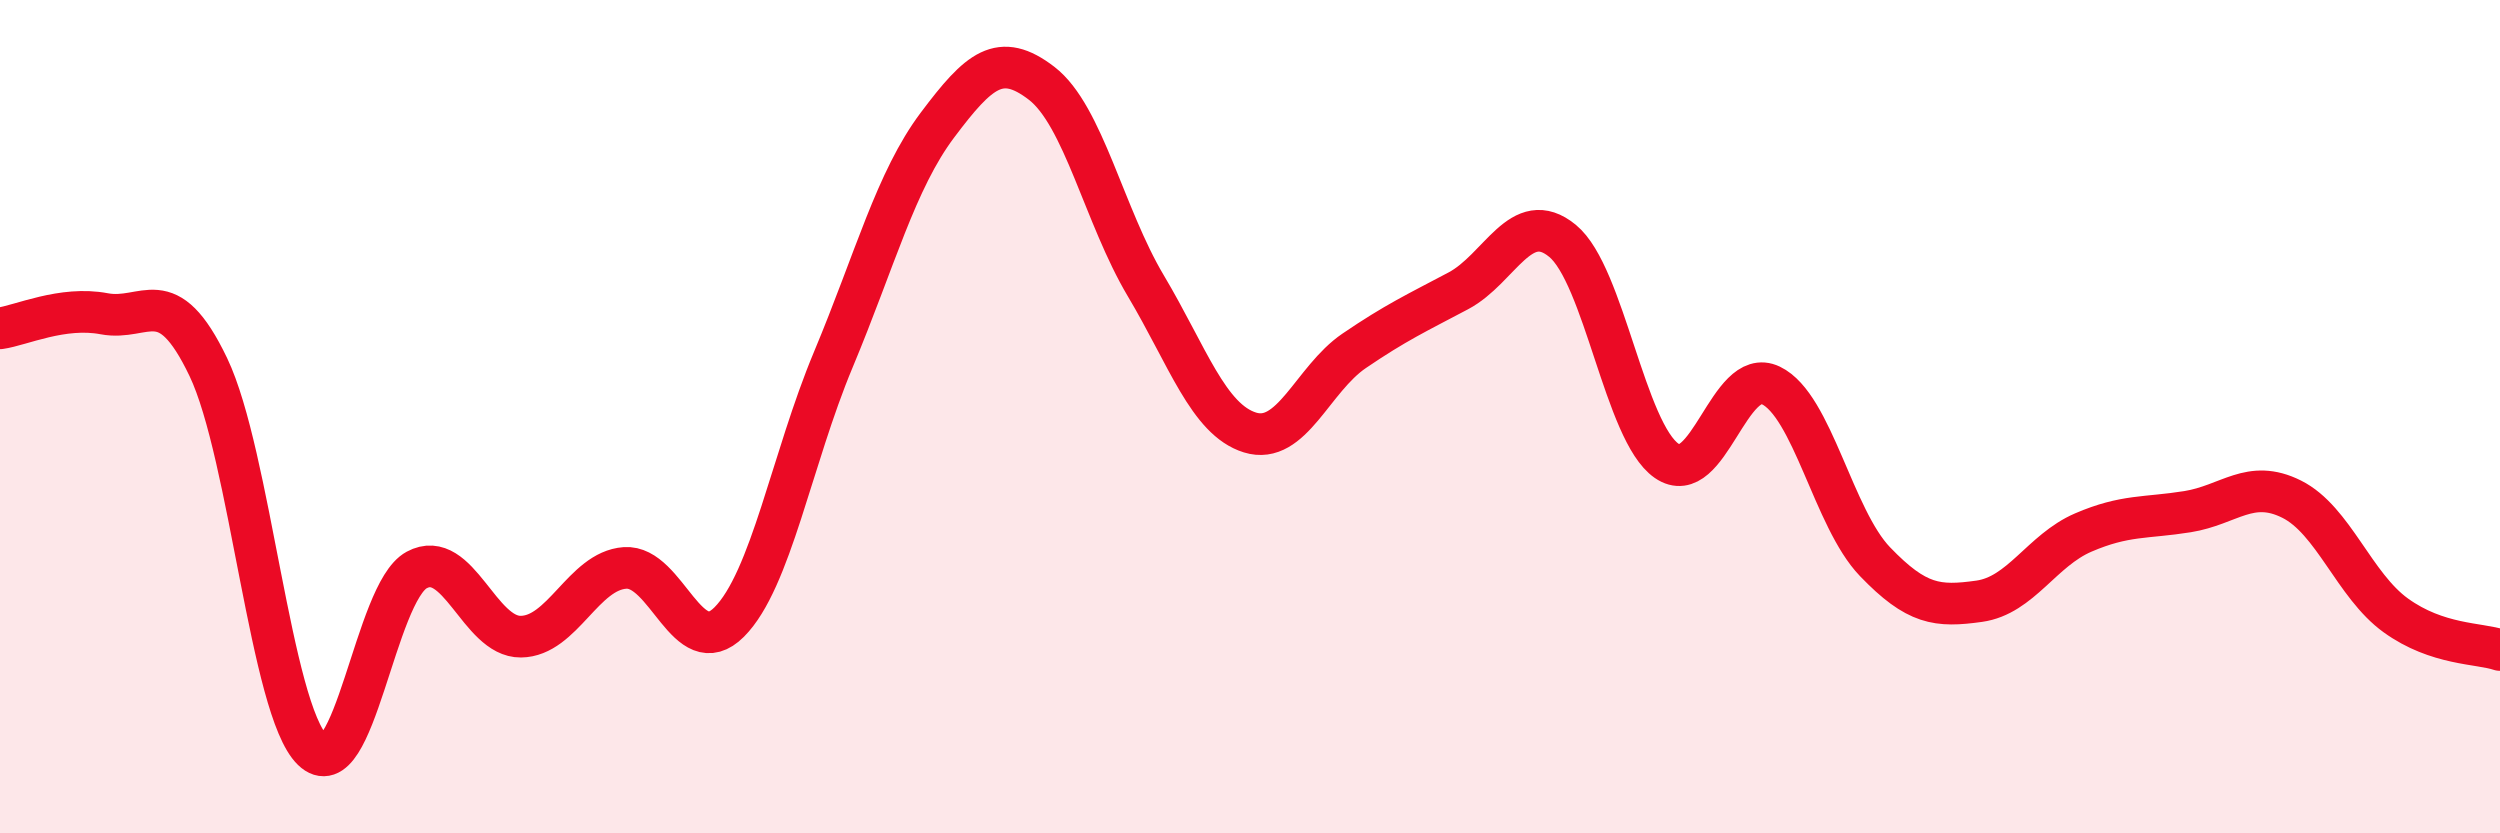
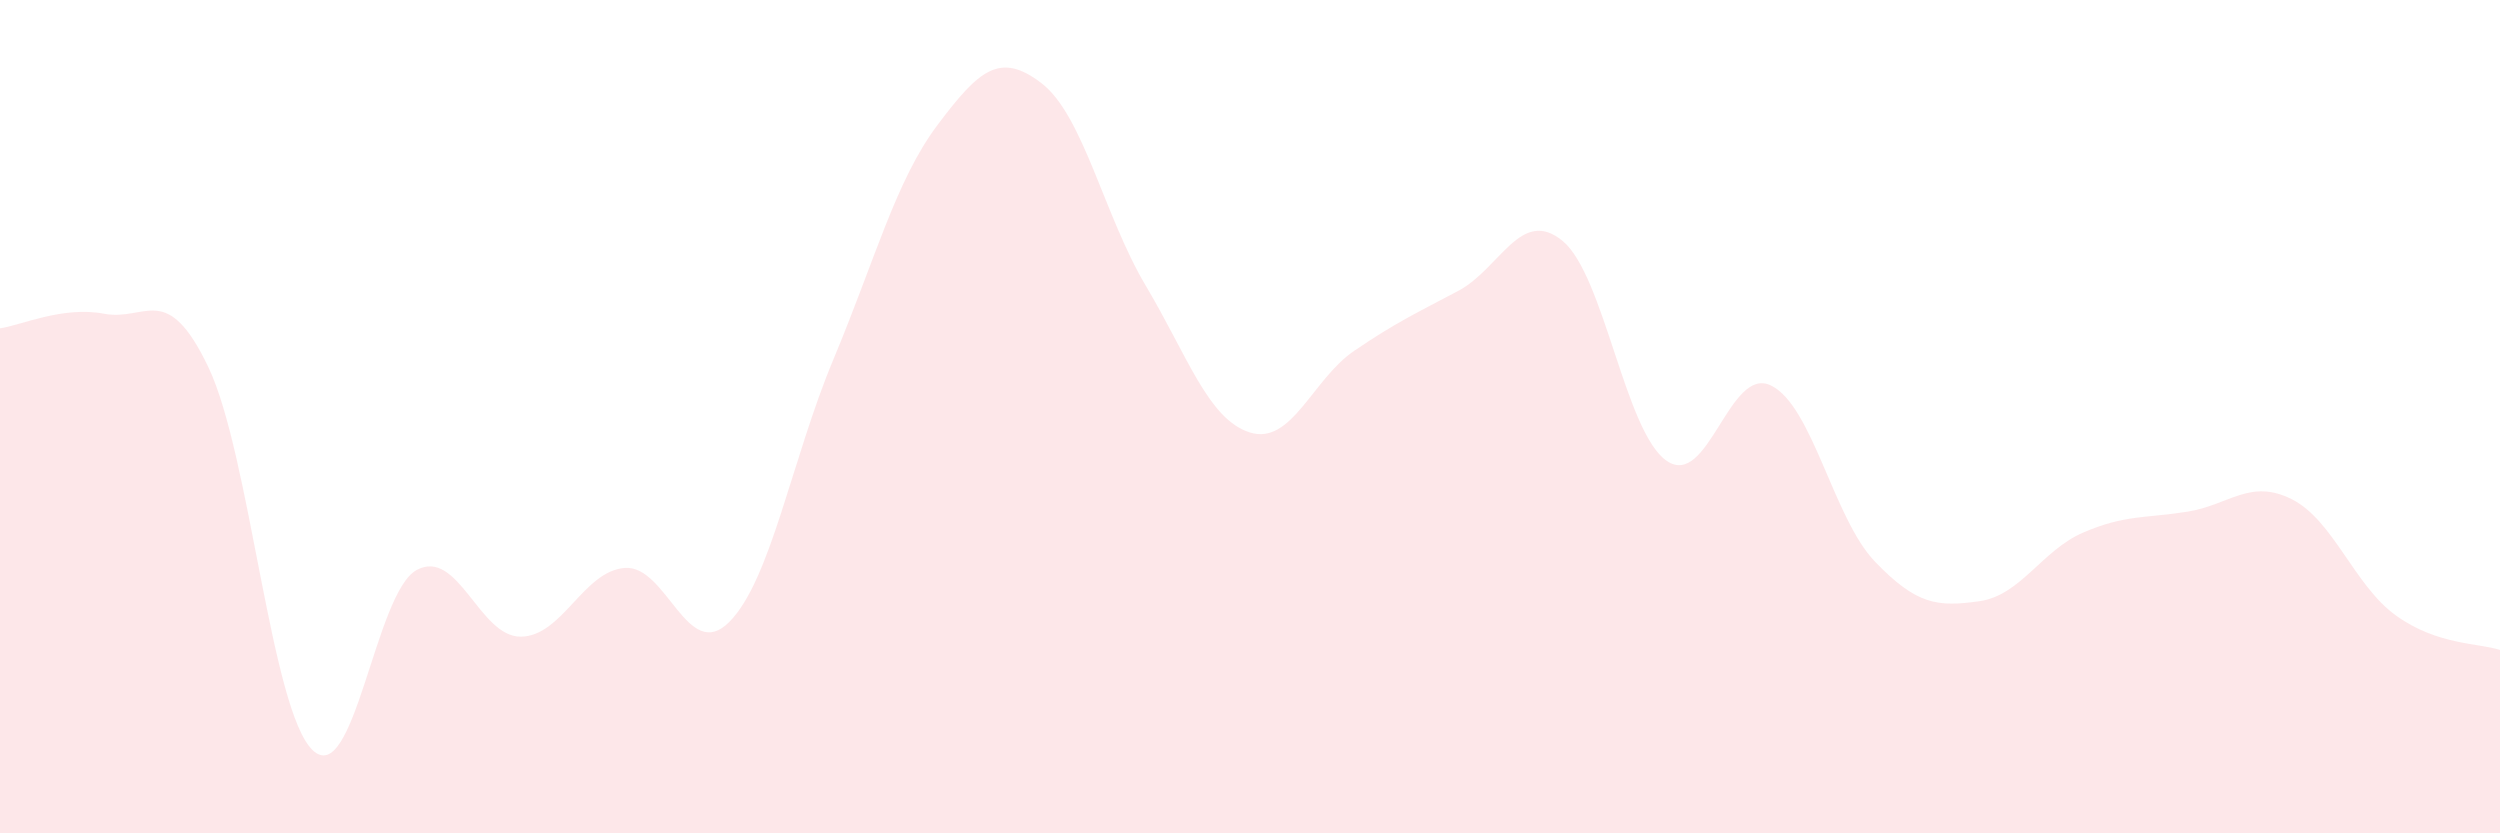
<svg xmlns="http://www.w3.org/2000/svg" width="60" height="20" viewBox="0 0 60 20">
  <path d="M 0,7.88 C 0.5,7.81 1.5,7.34 2.5,7.53 C 3.5,7.72 4,6.72 5,8.81 C 6,10.9 6.5,17.03 7.5,18 C 8.5,18.97 9,14.22 10,13.68 C 11,13.14 11.5,15.29 12.5,15.28 C 13.5,15.27 14,13.7 15,13.63 C 16,13.56 16.5,15.93 17.5,14.93 C 18.5,13.93 19,11.02 20,8.63 C 21,6.24 21.5,4.33 22.5,3 C 23.5,1.67 24,1.23 25,2 C 26,2.77 26.5,5.18 27.5,6.86 C 28.5,8.54 29,10.07 30,10.38 C 31,10.69 31.5,9.1 32.5,8.42 C 33.5,7.74 34,7.51 35,6.98 C 36,6.45 36.5,4.96 37.5,5.78 C 38.5,6.6 39,10.37 40,11.06 C 41,11.75 41.5,8.77 42.5,9.25 C 43.5,9.73 44,12.44 45,13.48 C 46,14.52 46.5,14.57 47.5,14.43 C 48.5,14.29 49,13.21 50,12.78 C 51,12.35 51.5,12.44 52.5,12.28 C 53.5,12.12 54,11.48 55,11.98 C 56,12.48 56.5,14.05 57.5,14.77 C 58.5,15.49 59.5,15.43 60,15.6L60 20L0 20Z" fill="#EB0A25" opacity="0.1" stroke-linecap="round" stroke-linejoin="round" />
-   <path d="M 0,7.88 C 0.5,7.81 1.5,7.34 2.5,7.53 C 3.5,7.72 4,6.72 5,8.81 C 6,10.9 6.5,17.03 7.5,18 C 8.5,18.97 9,14.22 10,13.68 C 11,13.14 11.5,15.29 12.5,15.28 C 13.5,15.27 14,13.7 15,13.63 C 16,13.56 16.5,15.93 17.5,14.93 C 18.5,13.93 19,11.02 20,8.63 C 21,6.24 21.5,4.33 22.5,3 C 23.5,1.67 24,1.23 25,2 C 26,2.77 26.5,5.18 27.5,6.86 C 28.5,8.54 29,10.07 30,10.38 C 31,10.69 31.5,9.1 32.5,8.42 C 33.5,7.74 34,7.51 35,6.98 C 36,6.45 36.5,4.96 37.5,5.78 C 38.5,6.6 39,10.37 40,11.06 C 41,11.75 41.5,8.77 42.5,9.25 C 43.5,9.73 44,12.44 45,13.48 C 46,14.52 46.5,14.57 47.5,14.43 C 48.5,14.29 49,13.21 50,12.78 C 51,12.35 51.5,12.44 52.5,12.28 C 53.5,12.12 54,11.48 55,11.98 C 56,12.48 56.5,14.05 57.5,14.77 C 58.5,15.49 59.5,15.43 60,15.6" stroke="#EB0A25" stroke-width="1" fill="none" stroke-linecap="round" stroke-linejoin="round" />
</svg>